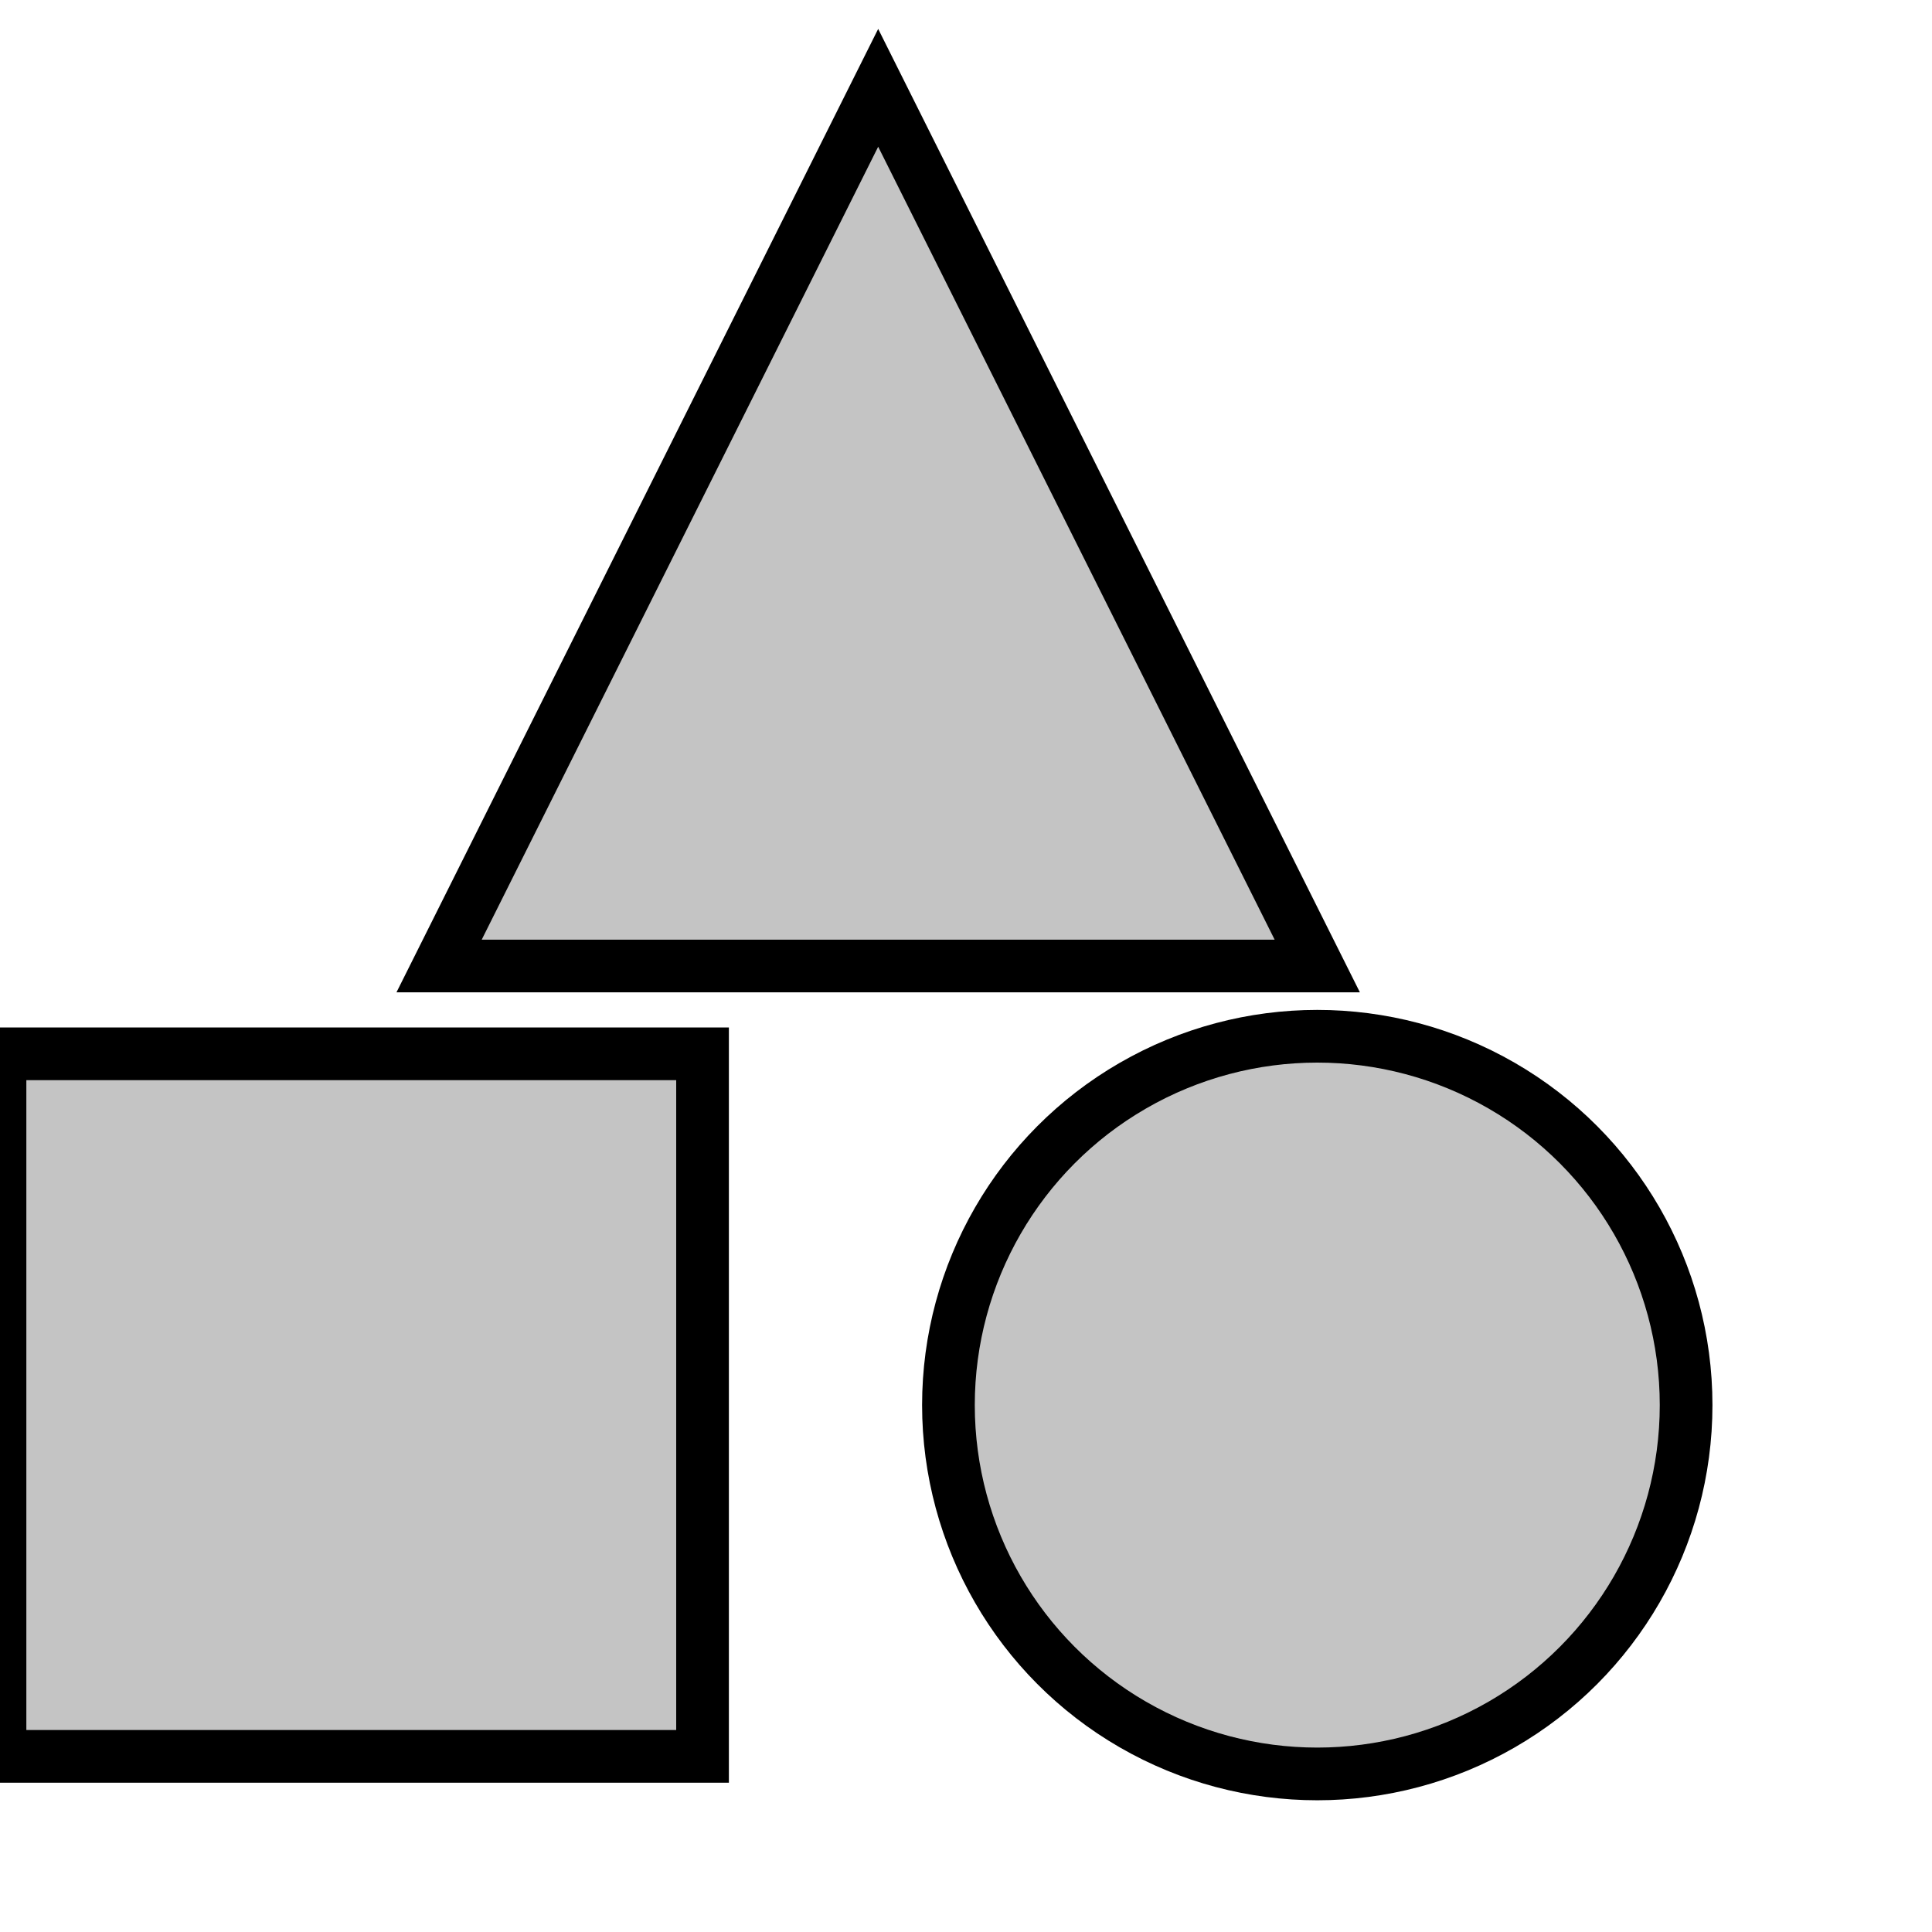
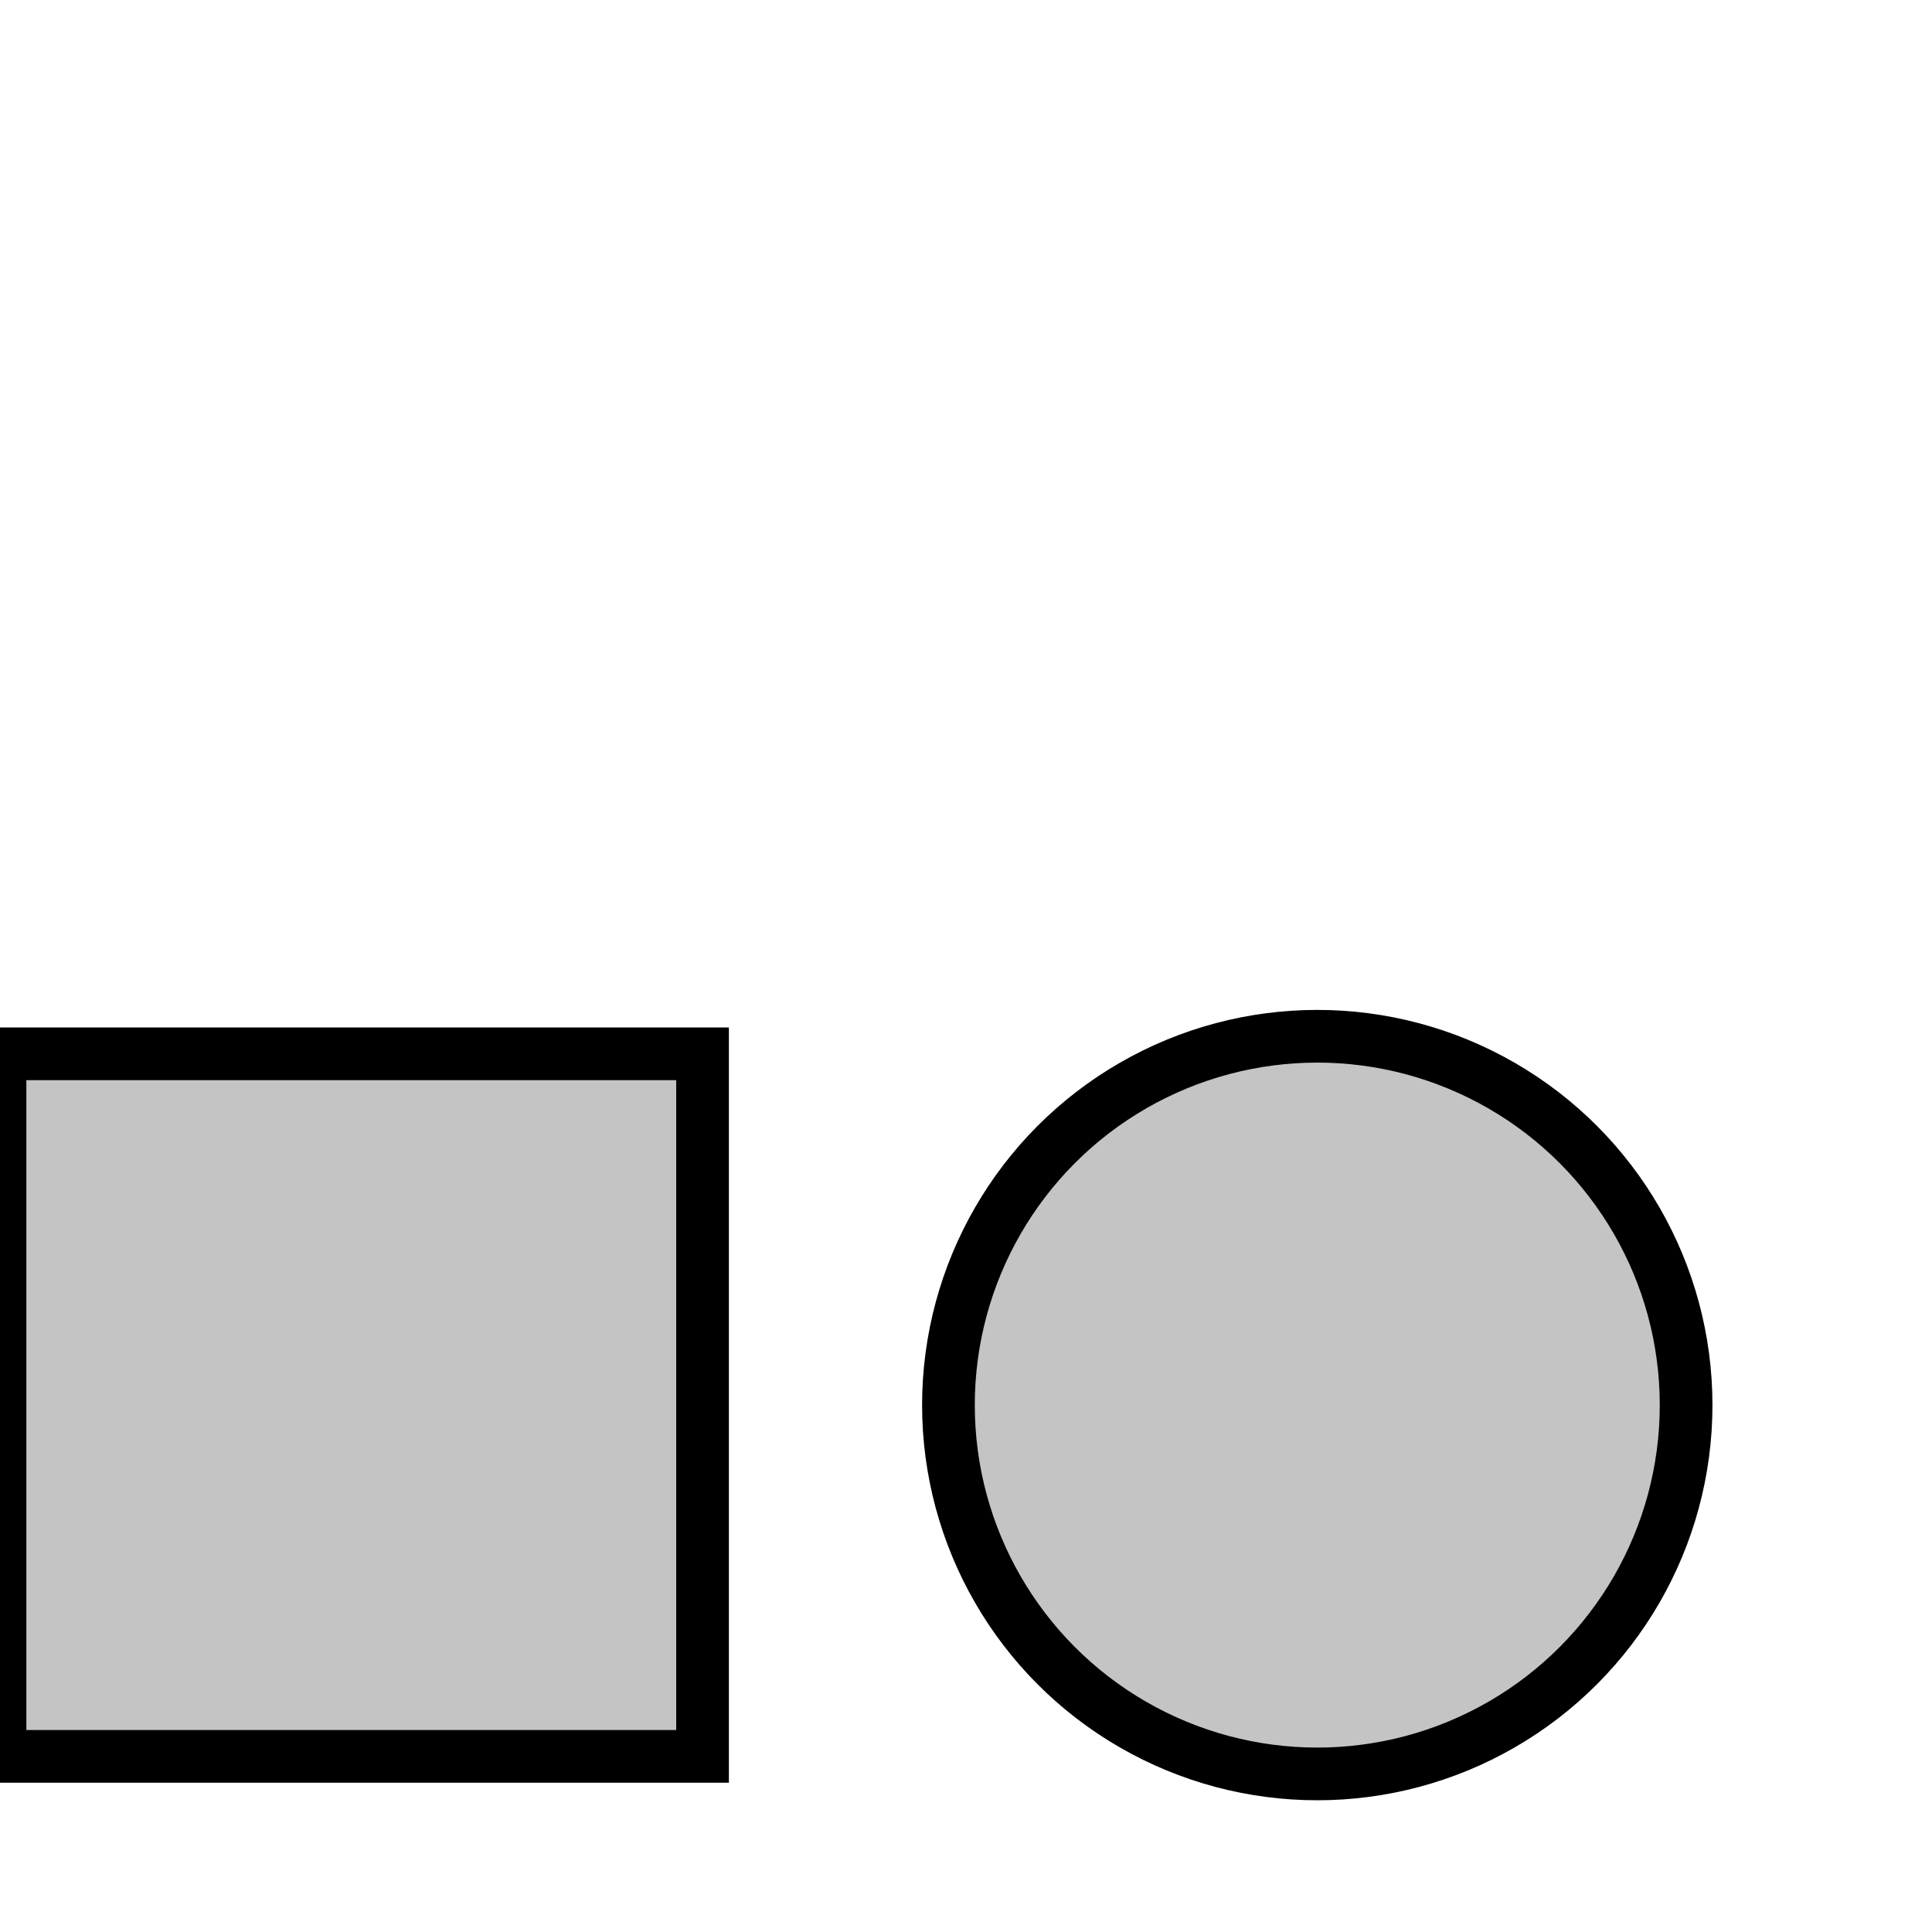
<svg xmlns="http://www.w3.org/2000/svg" viewBox="0 0 110 110" fill="#c4c4c4" stroke="black" stroke-width="3" overflow="hidden">
  <circle cx="75" cy="80" r="21" />
  <rect y="60" width="40" height="40" />
-   <polygon points="50,5 75,55 25,55" />
</svg>